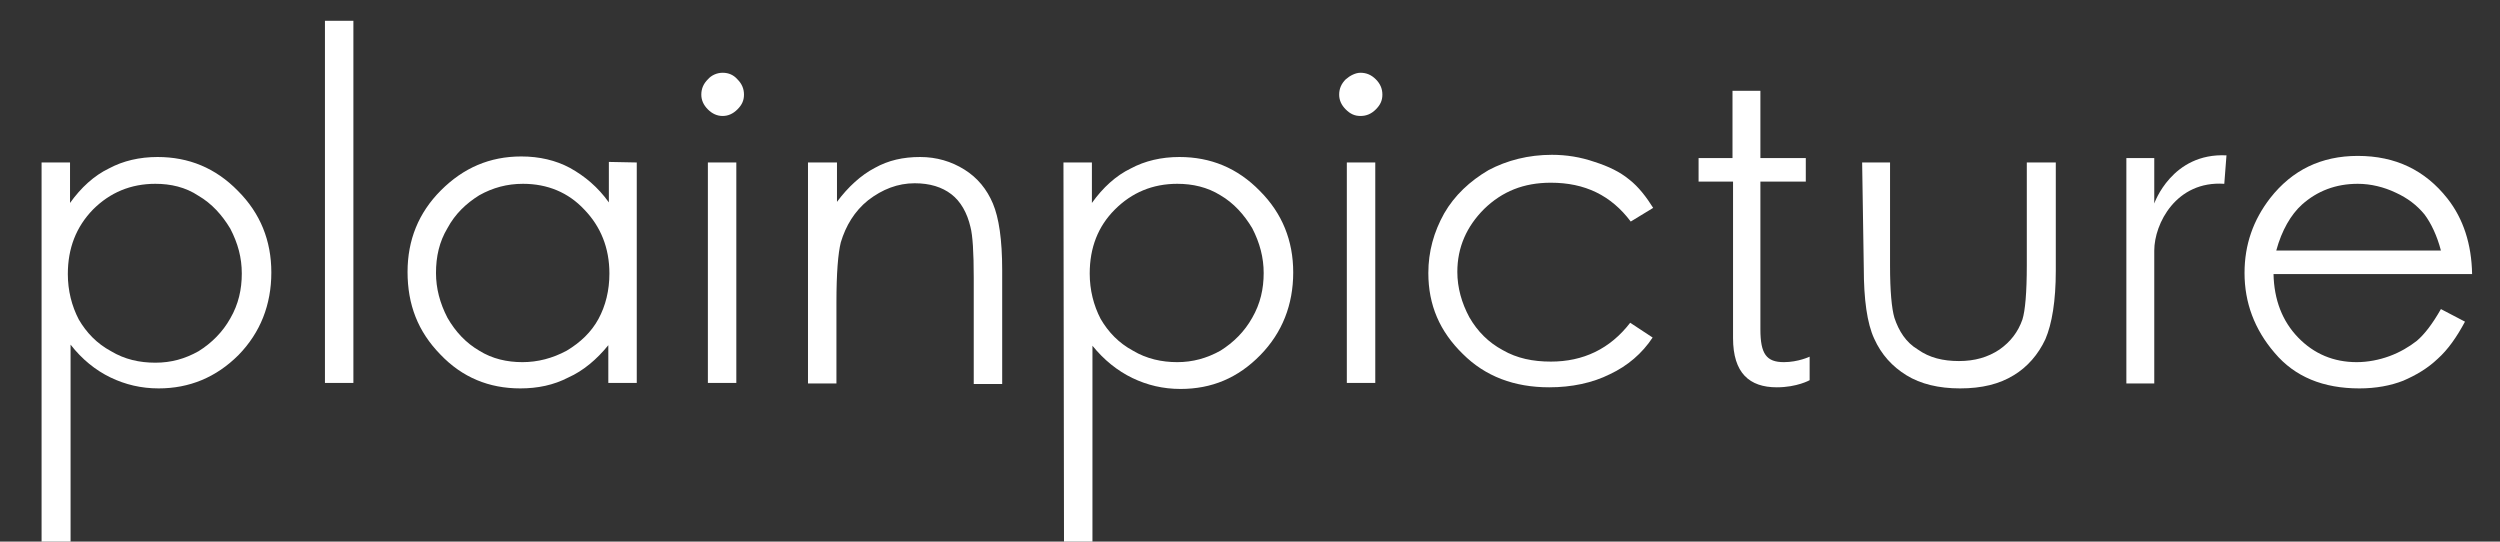
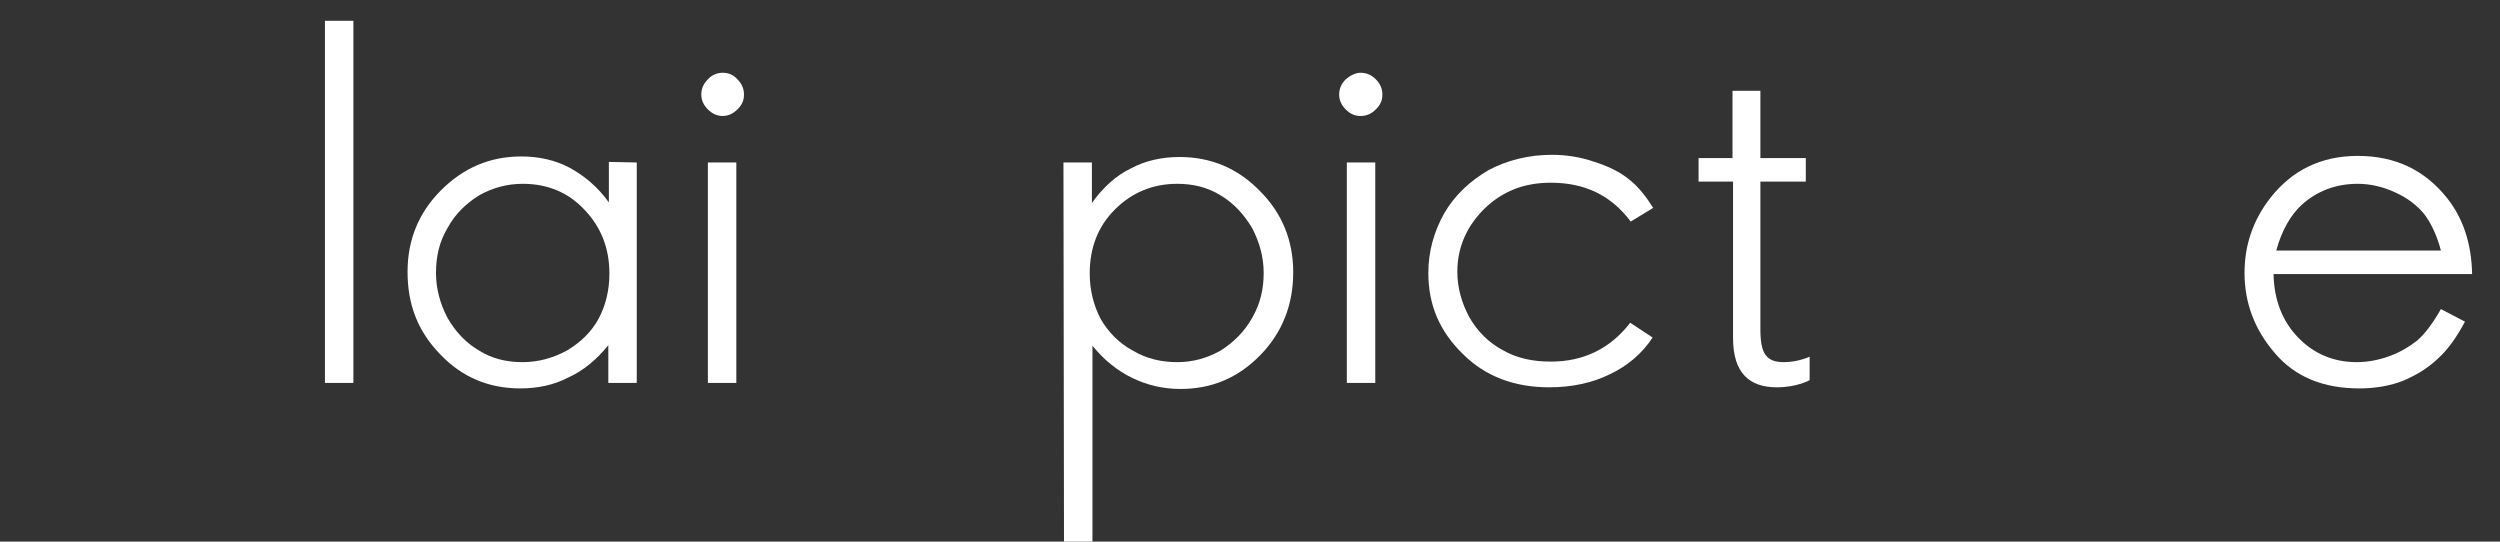
<svg xmlns="http://www.w3.org/2000/svg" width="100%" height="100%" viewBox="0 0 457 99" version="1.1" xml:space="preserve" style="fill-rule:evenodd;clip-rule:evenodd;stroke-linejoin:round;stroke-miterlimit:2;">
  <rect x="0" y="0" width="457" height="99" fill="#333333" stroke="none" />
  <g>
-     <path d="M7.6,29.7L12.8,29.7L12.8,37.1C14.8,34.3 17.2,32.1 19.9,30.8C22.5,29.4 25.5,28.7 28.8,28.7C34.5,28.7 39.4,30.7 43.5,34.9C47.6,39 49.6,44 49.6,49.8C49.6,55.7 47.6,60.8 43.6,64.9C39.5,69 34.6,71 29,71C25.8,71 22.9,70.3 20.2,69C17.5,67.7 15,65.7 12.9,63L12.9,99L7.6,99L7.6,29.7ZM28.4,33.6C23.9,33.6 20.1,35.2 17,38.3C13.9,41.5 12.4,45.4 12.4,50.1C12.4,53.1 13.1,55.9 14.4,58.4C15.8,60.8 17.7,62.8 20.3,64.2C22.8,65.7 25.5,66.3 28.4,66.3C31.3,66.3 33.8,65.6 36.3,64.2C38.7,62.7 40.7,60.7 42.1,58.2C43.6,55.6 44.2,52.9 44.2,50C44.2,47.1 43.5,44.5 42.1,41.8C40.6,39.3 38.7,37.2 36.3,35.8C33.9,34.2 31.2,33.6 28.4,33.6" style="fill:white;fill-rule:nonzero;" />
    <rect x="59.4" y="3.8" width="5.2" height="66.2" style="fill:white;" />
    <path d="M116.4,29.7L116.4,70L111.2,70L111.2,63.1C109.1,65.7 106.6,67.8 103.9,69C101.2,70.4 98.3,71 95.1,71C89.4,71 84.5,69 80.5,64.8C76.4,60.6 74.5,55.7 74.5,49.7C74.5,43.9 76.5,38.9 80.6,34.8C84.7,30.7 89.5,28.6 95.3,28.6C98.6,28.6 101.6,29.3 104.2,30.7C106.9,32.2 109.3,34.2 111.3,37L111.3,29.6L116.4,29.7ZM95.6,33.6C92.7,33.6 90.1,34.3 87.6,35.7C85.2,37.2 83.2,39.1 81.8,41.7C80.3,44.2 79.7,46.9 79.7,49.9C79.7,52.7 80.4,55.4 81.8,58.1C83.3,60.7 85.2,62.7 87.6,64.1C90,65.6 92.7,66.2 95.5,66.2C98.3,66.2 101,65.5 103.6,64.1C106.1,62.6 108.1,60.7 109.4,58.3C110.7,55.9 111.4,53.1 111.4,50C111.4,45.3 109.8,41.4 106.8,38.3C103.9,35.2 100.1,33.6 95.6,33.6" style="fill:white;fill-rule:nonzero;" />
    <path d="M132.1,13.3C133.2,13.3 134.1,13.7 134.8,14.5C135.6,15.3 136,16.2 136,17.3C136,18.4 135.6,19.2 134.8,20C134,20.8 133.1,21.2 132.1,21.2C131.1,21.2 130.2,20.8 129.4,20C128.6,19.2 128.2,18.3 128.2,17.3C128.2,16.2 128.6,15.3 129.4,14.5C130,13.8 131,13.3 132.1,13.3M129.4,29.7L134.6,29.7L134.6,70L129.4,70L129.4,29.7Z" style="fill:white;fill-rule:nonzero;" />
-     <path d="M147.8,29.7L153,29.7L153,36.9C155,34.2 157.4,32 159.9,30.7C162.4,29.3 165.1,28.7 168.2,28.7C171.2,28.7 173.9,29.5 176.3,31C178.7,32.5 180.4,34.6 181.5,37.2C182.6,39.8 183.2,43.8 183.2,49.4L183.2,70.2L178,70.2L178,50.8C178,46.1 177.8,43 177.4,41.5C176.8,38.9 175.6,36.8 173.9,35.5C172.2,34.2 170,33.5 167.2,33.5C164.1,33.5 161.3,34.6 158.7,36.6C156.2,38.6 154.6,41.3 153.7,44.3C153.2,46.3 152.9,49.9 152.9,55.3L152.9,70.1L147.7,70.1L147.7,29.7L147.8,29.7Z" style="fill:white;fill-rule:nonzero;" />
    <path d="M194.4,29.7L199.6,29.7L199.6,37.1C201.6,34.3 204,32.1 206.7,30.8C209.3,29.4 212.3,28.7 215.6,28.7C221.3,28.7 226.2,30.7 230.3,34.9C234.4,39 236.4,44 236.4,49.8C236.4,55.7 234.4,60.8 230.4,64.9C226.3,69.1 221.5,71.1 215.8,71.1C212.6,71.1 209.7,70.4 207,69.1C204.3,67.8 201.8,65.8 199.7,63.2L199.7,99.2L194.5,99.2L194.4,29.7ZM215.2,33.6C210.7,33.6 206.9,35.2 203.8,38.3C200.7,41.4 199.2,45.3 199.2,50C199.2,53 199.9,55.8 201.2,58.3C202.6,60.7 204.5,62.7 207.1,64.1C209.6,65.6 212.4,66.2 215.2,66.2C218,66.2 220.6,65.5 223.1,64.1C225.5,62.6 227.5,60.6 228.9,58.1C230.4,55.5 231,52.8 231,49.9C231,47.1 230.3,44.4 228.9,41.7C227.4,39.2 225.5,37.1 223.1,35.7C220.7,34.2 218,33.6 215.2,33.6" style="fill:white;fill-rule:nonzero;" />
    <path d="M248.7,13.3C249.8,13.3 250.7,13.7 251.5,14.5C252.3,15.3 252.7,16.2 252.7,17.3C252.7,18.4 252.3,19.2 251.5,20C250.7,20.8 249.8,21.2 248.7,21.2C247.6,21.2 246.8,20.8 246,20C245.2,19.2 244.8,18.3 244.8,17.3C244.8,16.2 245.2,15.3 246,14.5C246.8,13.8 247.8,13.3 248.7,13.3M246.2,29.7L251.4,29.7L251.4,70L246.2,70L246.2,29.7Z" style="fill:white;fill-rule:nonzero;" />
    <path d="M302.2,38L298.1,40.5C294.5,35.7 289.7,33.4 283.5,33.4C278.5,33.4 274.6,35 271.3,38.2C268.1,41.4 266.4,45.2 266.4,49.7C266.4,52.6 267.2,55.4 268.6,58C270.1,60.6 272.1,62.6 274.7,64C277.3,65.5 280.2,66.1 283.5,66.1C289.4,66.1 294.3,63.8 298,59L302.1,61.7C300.2,64.6 297.5,66.9 294.3,68.4C291.1,70 287.3,70.8 283.2,70.8C276.8,70.8 271.5,68.8 267.4,64.7C263.2,60.6 261.1,55.8 261.1,49.9C261.1,46 262.1,42.4 264,39C265.9,35.7 268.7,33.1 272.1,31.1C275.5,29.3 279.4,28.3 283.7,28.3C286.3,28.3 288.9,28.7 291.5,29.6C294,30.4 296.1,31.4 297.8,32.8C299.6,34.2 301,36.1 302.2,38" style="fill:white;fill-rule:nonzero;" />
    <path d="M310.4,28.9L316.7,28.9L316.7,16.6L321.8,16.6L321.8,28.9L330.1,28.9L330.1,33.2L321.8,33.2L321.8,60.2C321.8,64.7 322.9,66.2 326.1,66.2C328.7,66.2 330.8,65.2 330.8,65.2L330.8,69.5C330.8,69.5 328.5,70.8 324.8,70.8C319.8,70.8 316.8,68.2 316.8,61.8L316.8,33.2L310.5,33.2L310.5,28.9L310.4,28.9Z" style="fill:white;fill-rule:nonzero;" />
-     <path d="M340.4,29.7L345.5,29.7L345.5,48.6C345.5,53.2 345.8,56.4 346.3,58.1C347.1,60.5 348.4,62.6 350.6,63.9C352.7,65.4 355.2,66 358.1,66C361,66 363.4,65.3 365.5,63.9C367.5,62.5 368.9,60.7 369.7,58.4C370.2,56.8 370.5,53.5 370.5,48.5L370.5,29.7L375.8,29.7L375.8,49.5C375.8,55 375.1,59.2 373.9,62C372.6,64.8 370.6,67.1 368.1,68.6C365.5,70.2 362.3,71 358.3,71C354.4,71 351.1,70.2 348.5,68.6C345.9,67 343.9,64.8 342.6,61.9C341.3,59.1 340.7,54.7 340.7,49L340.4,29.7Z" style="fill:white;fill-rule:nonzero;" />
-     <path d="M406.6,33.6C397.8,33 393.8,40.9 393.8,45.8L393.8,70.1L388.7,70.1L388.7,28.9L393.8,28.9L393.8,37.2C393.8,37.2 397,27.9 407,28.4L406.6,33.6Z" style="fill:white;fill-rule:nonzero;" />
    <path d="M446.2,56.5L450.6,58.8C449.1,61.6 447.5,63.9 445.6,65.6C443.7,67.4 441.6,68.6 439.3,69.6C437,70.5 434.3,71 431.3,71C424.7,71 419.5,68.9 415.8,64.5C412.1,60.2 410.3,55.3 410.3,49.9C410.3,44.7 411.9,40.2 415,36.2C419,31.1 424.3,28.5 431,28.5C437.9,28.5 443.3,31.1 447.4,36.3C450.3,40 451.8,44.6 451.9,50.1L415.6,50.1C415.7,54.8 417.2,58.7 420.1,61.7C423,64.7 426.6,66.2 430.8,66.2C432.8,66.2 434.9,65.8 436.8,65.1C438.7,64.4 440.4,63.4 441.8,62.3C443.2,61.1 444.6,59.3 446.2,56.5M446.2,45.8C445.5,43.1 444.4,40.8 443.2,39.2C441.8,37.5 440.1,36.2 437.9,35.2C435.8,34.2 433.4,33.6 431,33.6C427,33.6 423.6,34.9 420.8,37.4C418.8,39.2 417.1,42.1 416.1,45.8L446.2,45.8Z" style="fill:white;fill-rule:nonzero;" />
  </g>
</svg>